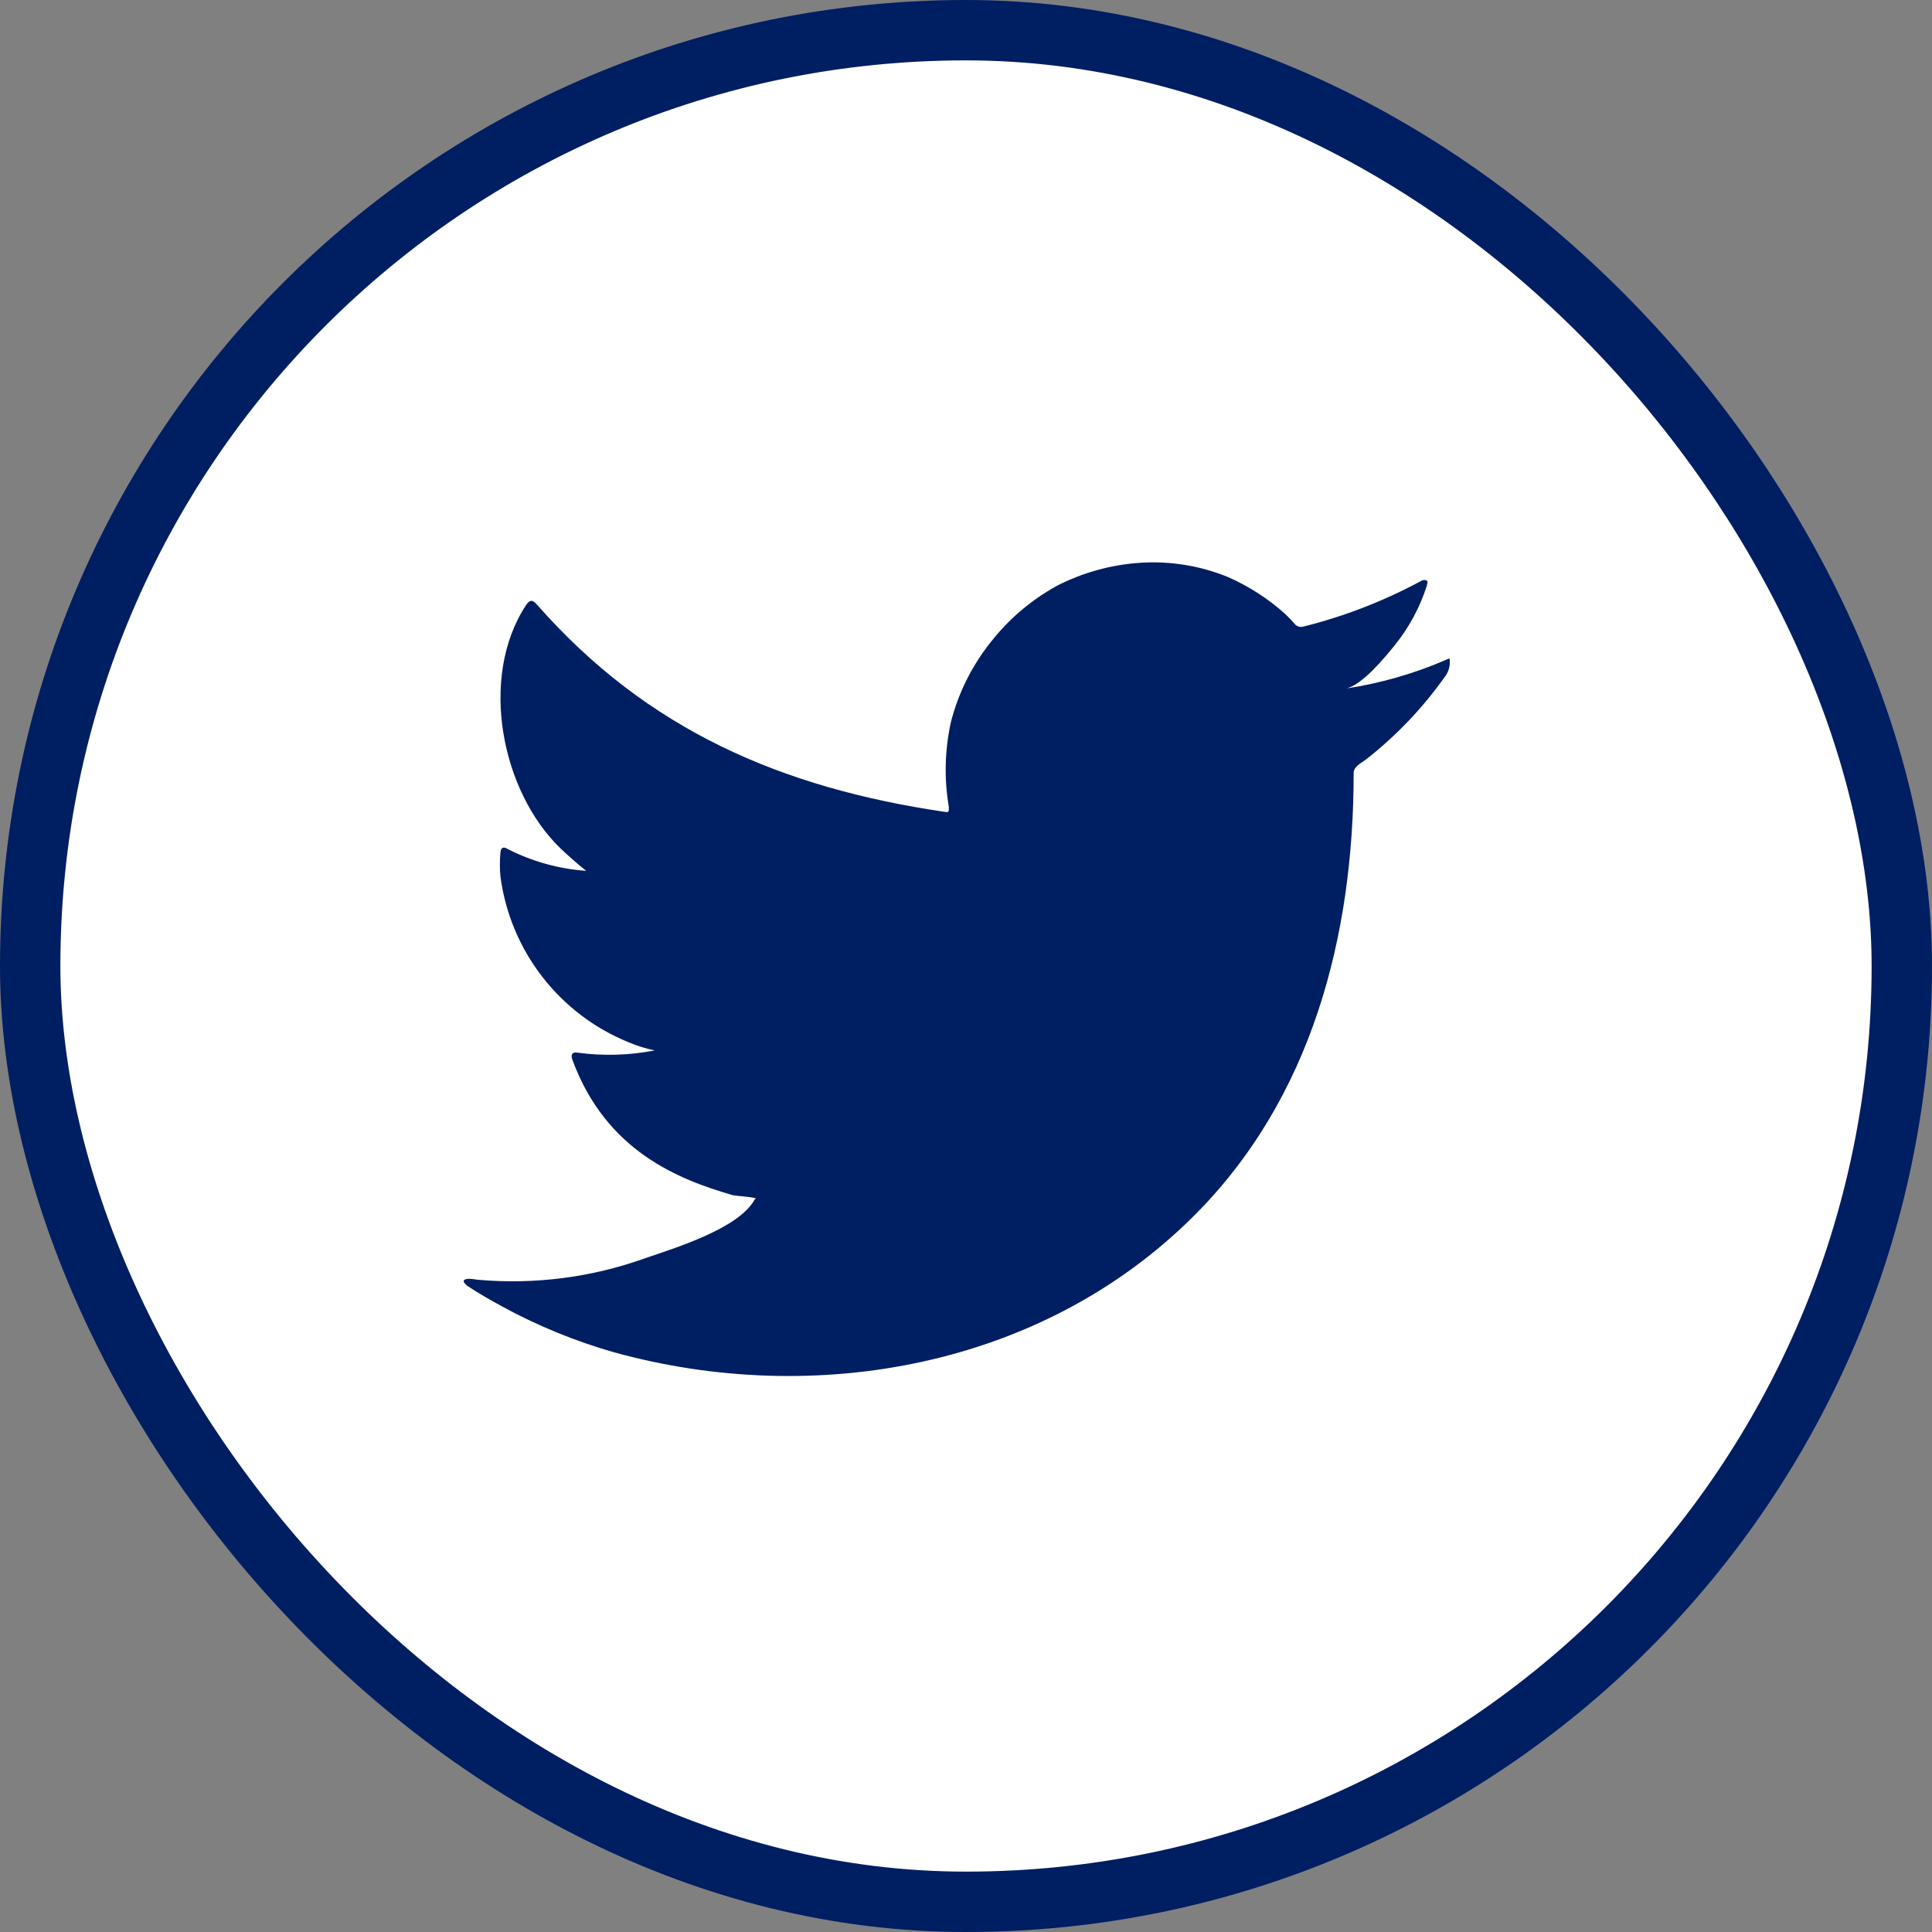
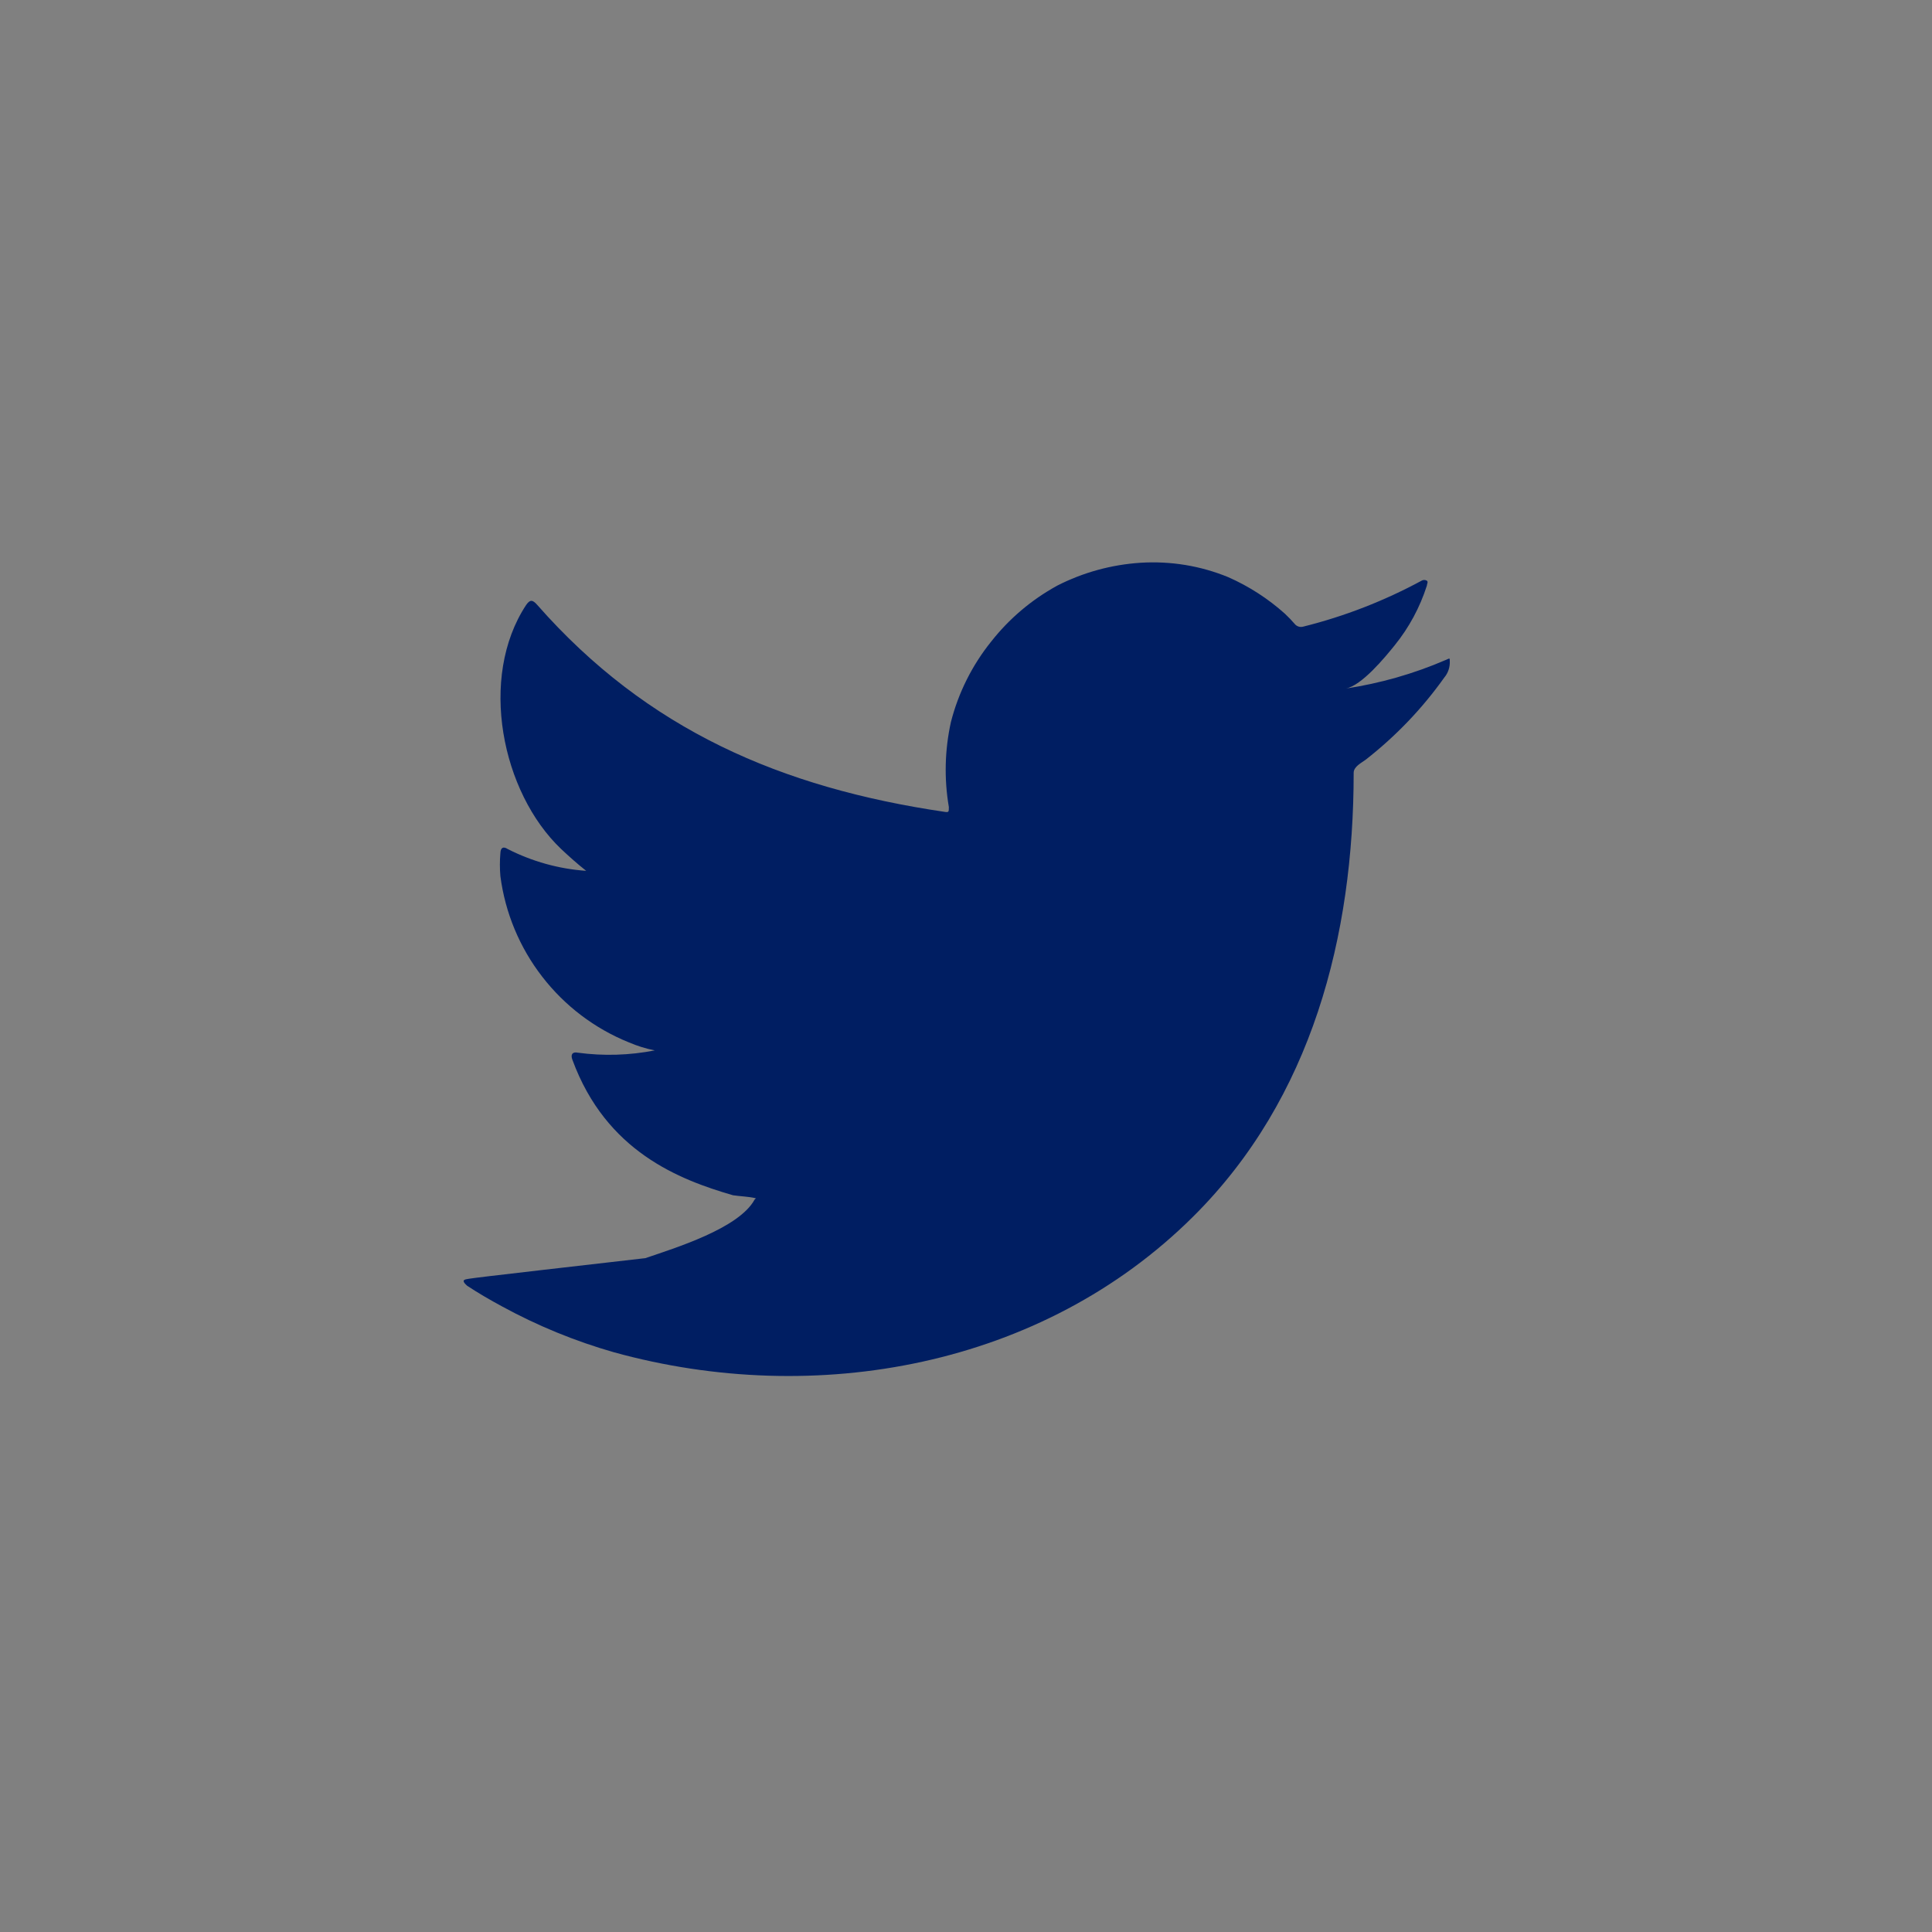
<svg xmlns="http://www.w3.org/2000/svg" width="32" height="32" viewBox="0 0 32 32" fill="none">
  <rect x="0" y="0" width="32" height="32" fill="#808080" stroke="none" />
-   <rect x="0.5" y="0.5" width="31" height="31" rx="15.5" fill="white" stroke="#001E62" />
-   <path d="M23.941 10.933C23.413 11.161 22.857 11.319 22.288 11.405C22.554 11.359 22.946 10.88 23.102 10.686C23.338 10.394 23.518 10.06 23.633 9.701C23.633 9.675 23.66 9.637 23.633 9.618C23.62 9.61 23.605 9.606 23.59 9.606C23.574 9.606 23.559 9.61 23.546 9.618C22.928 9.952 22.271 10.208 21.589 10.378C21.566 10.385 21.54 10.386 21.516 10.38C21.492 10.374 21.47 10.361 21.453 10.344C21.399 10.281 21.342 10.221 21.282 10.165C21.004 9.916 20.688 9.712 20.347 9.561C19.886 9.371 19.389 9.29 18.892 9.321C18.41 9.352 17.939 9.481 17.509 9.701C17.085 9.934 16.713 10.249 16.415 10.629C16.101 11.02 15.874 11.474 15.75 11.96C15.648 12.422 15.636 12.9 15.716 13.367C15.716 13.447 15.716 13.458 15.647 13.447C12.938 13.048 10.716 12.086 8.9 10.021C8.82 9.929 8.778 9.929 8.714 10.021C7.923 11.222 8.307 13.124 9.295 14.063C9.428 14.188 9.565 14.31 9.709 14.424C9.256 14.392 8.814 14.269 8.41 14.063C8.334 14.014 8.292 14.04 8.288 14.131C8.277 14.258 8.277 14.385 8.288 14.512C8.367 15.118 8.606 15.693 8.98 16.176C9.354 16.66 9.849 17.036 10.416 17.265C10.554 17.324 10.698 17.369 10.845 17.398C10.426 17.48 9.996 17.493 9.572 17.436C9.481 17.417 9.447 17.466 9.481 17.554C10.04 19.075 11.252 19.539 12.14 19.797C12.262 19.816 12.384 19.816 12.52 19.847C12.52 19.847 12.52 19.847 12.498 19.87C12.236 20.349 11.175 20.672 10.689 20.839C9.802 21.158 8.855 21.28 7.916 21.197C7.768 21.174 7.733 21.178 7.695 21.197C7.657 21.216 7.695 21.258 7.737 21.296C7.927 21.421 8.117 21.531 8.315 21.638C8.903 21.959 9.525 22.214 10.169 22.398C13.505 23.319 17.258 22.642 19.762 20.151C21.73 18.197 22.421 15.5 22.421 12.8C22.421 12.698 22.547 12.637 22.619 12.584C23.117 12.195 23.556 11.737 23.922 11.222C23.986 11.146 24.018 11.048 24.013 10.949C24.013 10.892 24.013 10.903 23.941 10.933Z" fill="#001E62" />
+   <path d="M23.941 10.933C23.413 11.161 22.857 11.319 22.288 11.405C22.554 11.359 22.946 10.88 23.102 10.686C23.338 10.394 23.518 10.06 23.633 9.701C23.633 9.675 23.66 9.637 23.633 9.618C23.62 9.61 23.605 9.606 23.59 9.606C23.574 9.606 23.559 9.61 23.546 9.618C22.928 9.952 22.271 10.208 21.589 10.378C21.566 10.385 21.54 10.386 21.516 10.38C21.492 10.374 21.47 10.361 21.453 10.344C21.399 10.281 21.342 10.221 21.282 10.165C21.004 9.916 20.688 9.712 20.347 9.561C19.886 9.371 19.389 9.29 18.892 9.321C18.41 9.352 17.939 9.481 17.509 9.701C17.085 9.934 16.713 10.249 16.415 10.629C16.101 11.02 15.874 11.474 15.75 11.96C15.648 12.422 15.636 12.9 15.716 13.367C15.716 13.447 15.716 13.458 15.647 13.447C12.938 13.048 10.716 12.086 8.9 10.021C8.82 9.929 8.778 9.929 8.714 10.021C7.923 11.222 8.307 13.124 9.295 14.063C9.428 14.188 9.565 14.31 9.709 14.424C9.256 14.392 8.814 14.269 8.41 14.063C8.334 14.014 8.292 14.04 8.288 14.131C8.277 14.258 8.277 14.385 8.288 14.512C8.367 15.118 8.606 15.693 8.98 16.176C9.354 16.66 9.849 17.036 10.416 17.265C10.554 17.324 10.698 17.369 10.845 17.398C10.426 17.48 9.996 17.493 9.572 17.436C9.481 17.417 9.447 17.466 9.481 17.554C10.04 19.075 11.252 19.539 12.14 19.797C12.262 19.816 12.384 19.816 12.52 19.847C12.52 19.847 12.52 19.847 12.498 19.87C12.236 20.349 11.175 20.672 10.689 20.839C7.768 21.174 7.733 21.178 7.695 21.197C7.657 21.216 7.695 21.258 7.737 21.296C7.927 21.421 8.117 21.531 8.315 21.638C8.903 21.959 9.525 22.214 10.169 22.398C13.505 23.319 17.258 22.642 19.762 20.151C21.73 18.197 22.421 15.5 22.421 12.8C22.421 12.698 22.547 12.637 22.619 12.584C23.117 12.195 23.556 11.737 23.922 11.222C23.986 11.146 24.018 11.048 24.013 10.949C24.013 10.892 24.013 10.903 23.941 10.933Z" fill="#001E62" />
</svg>